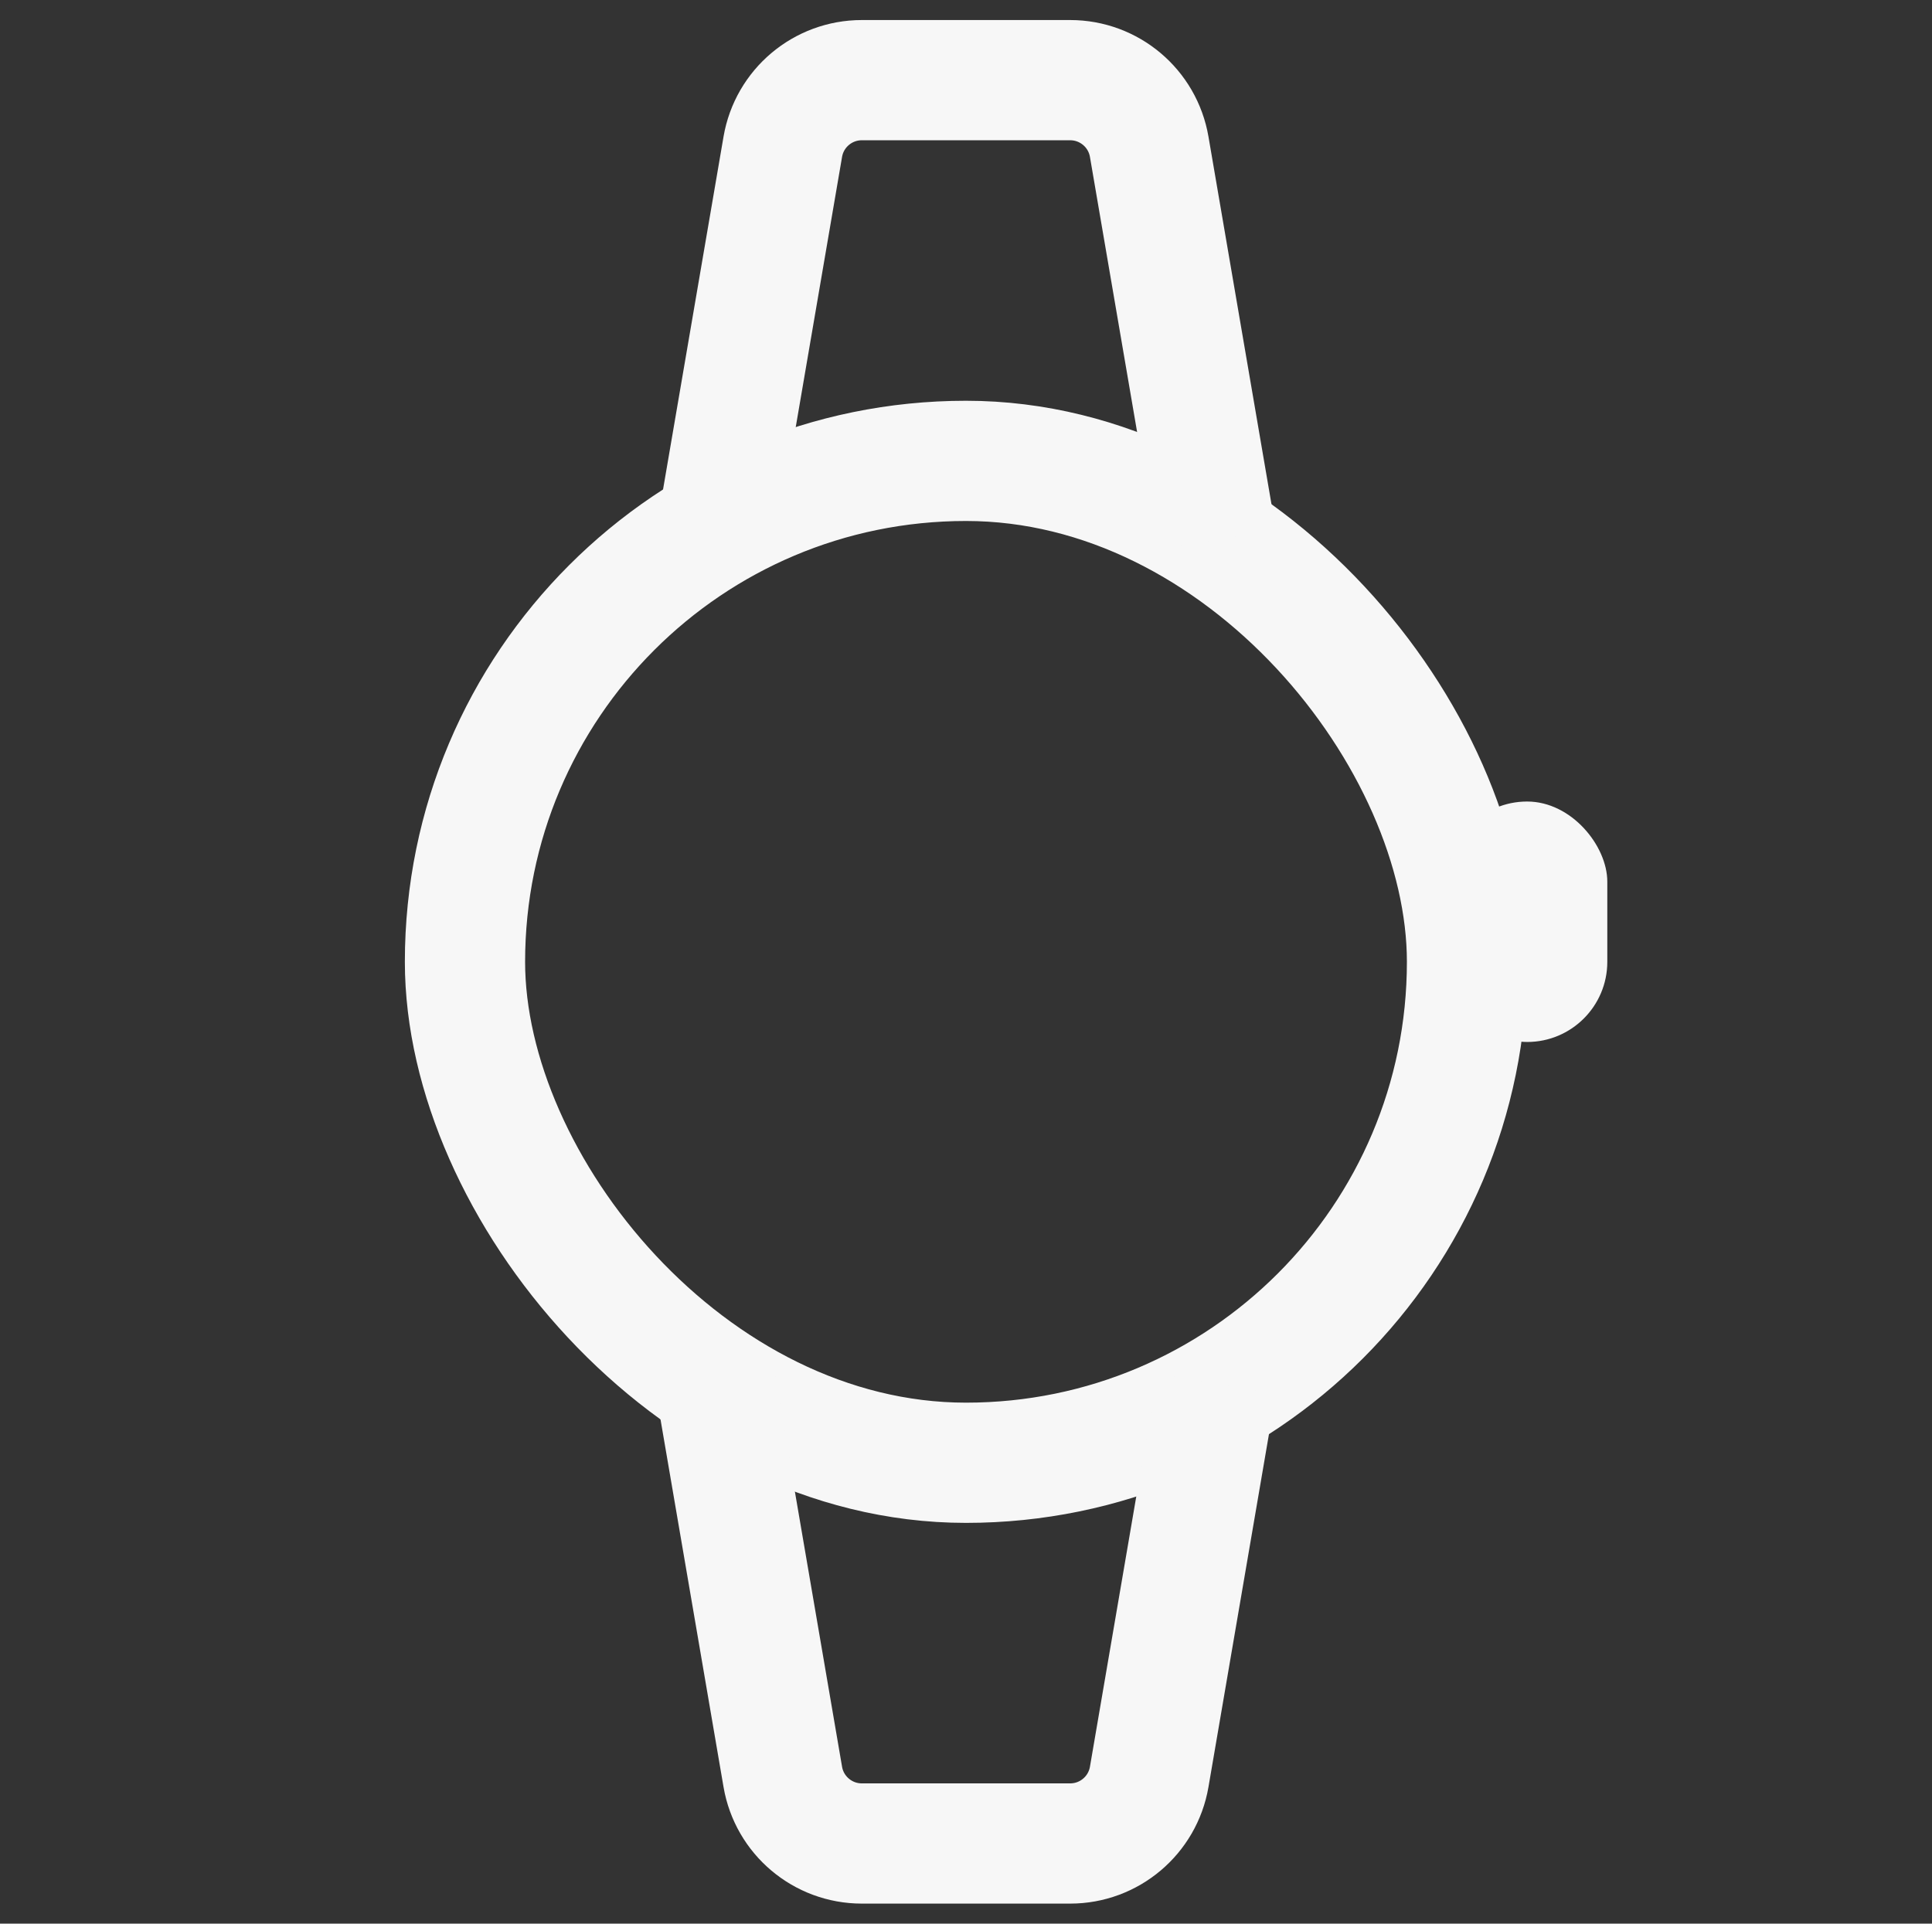
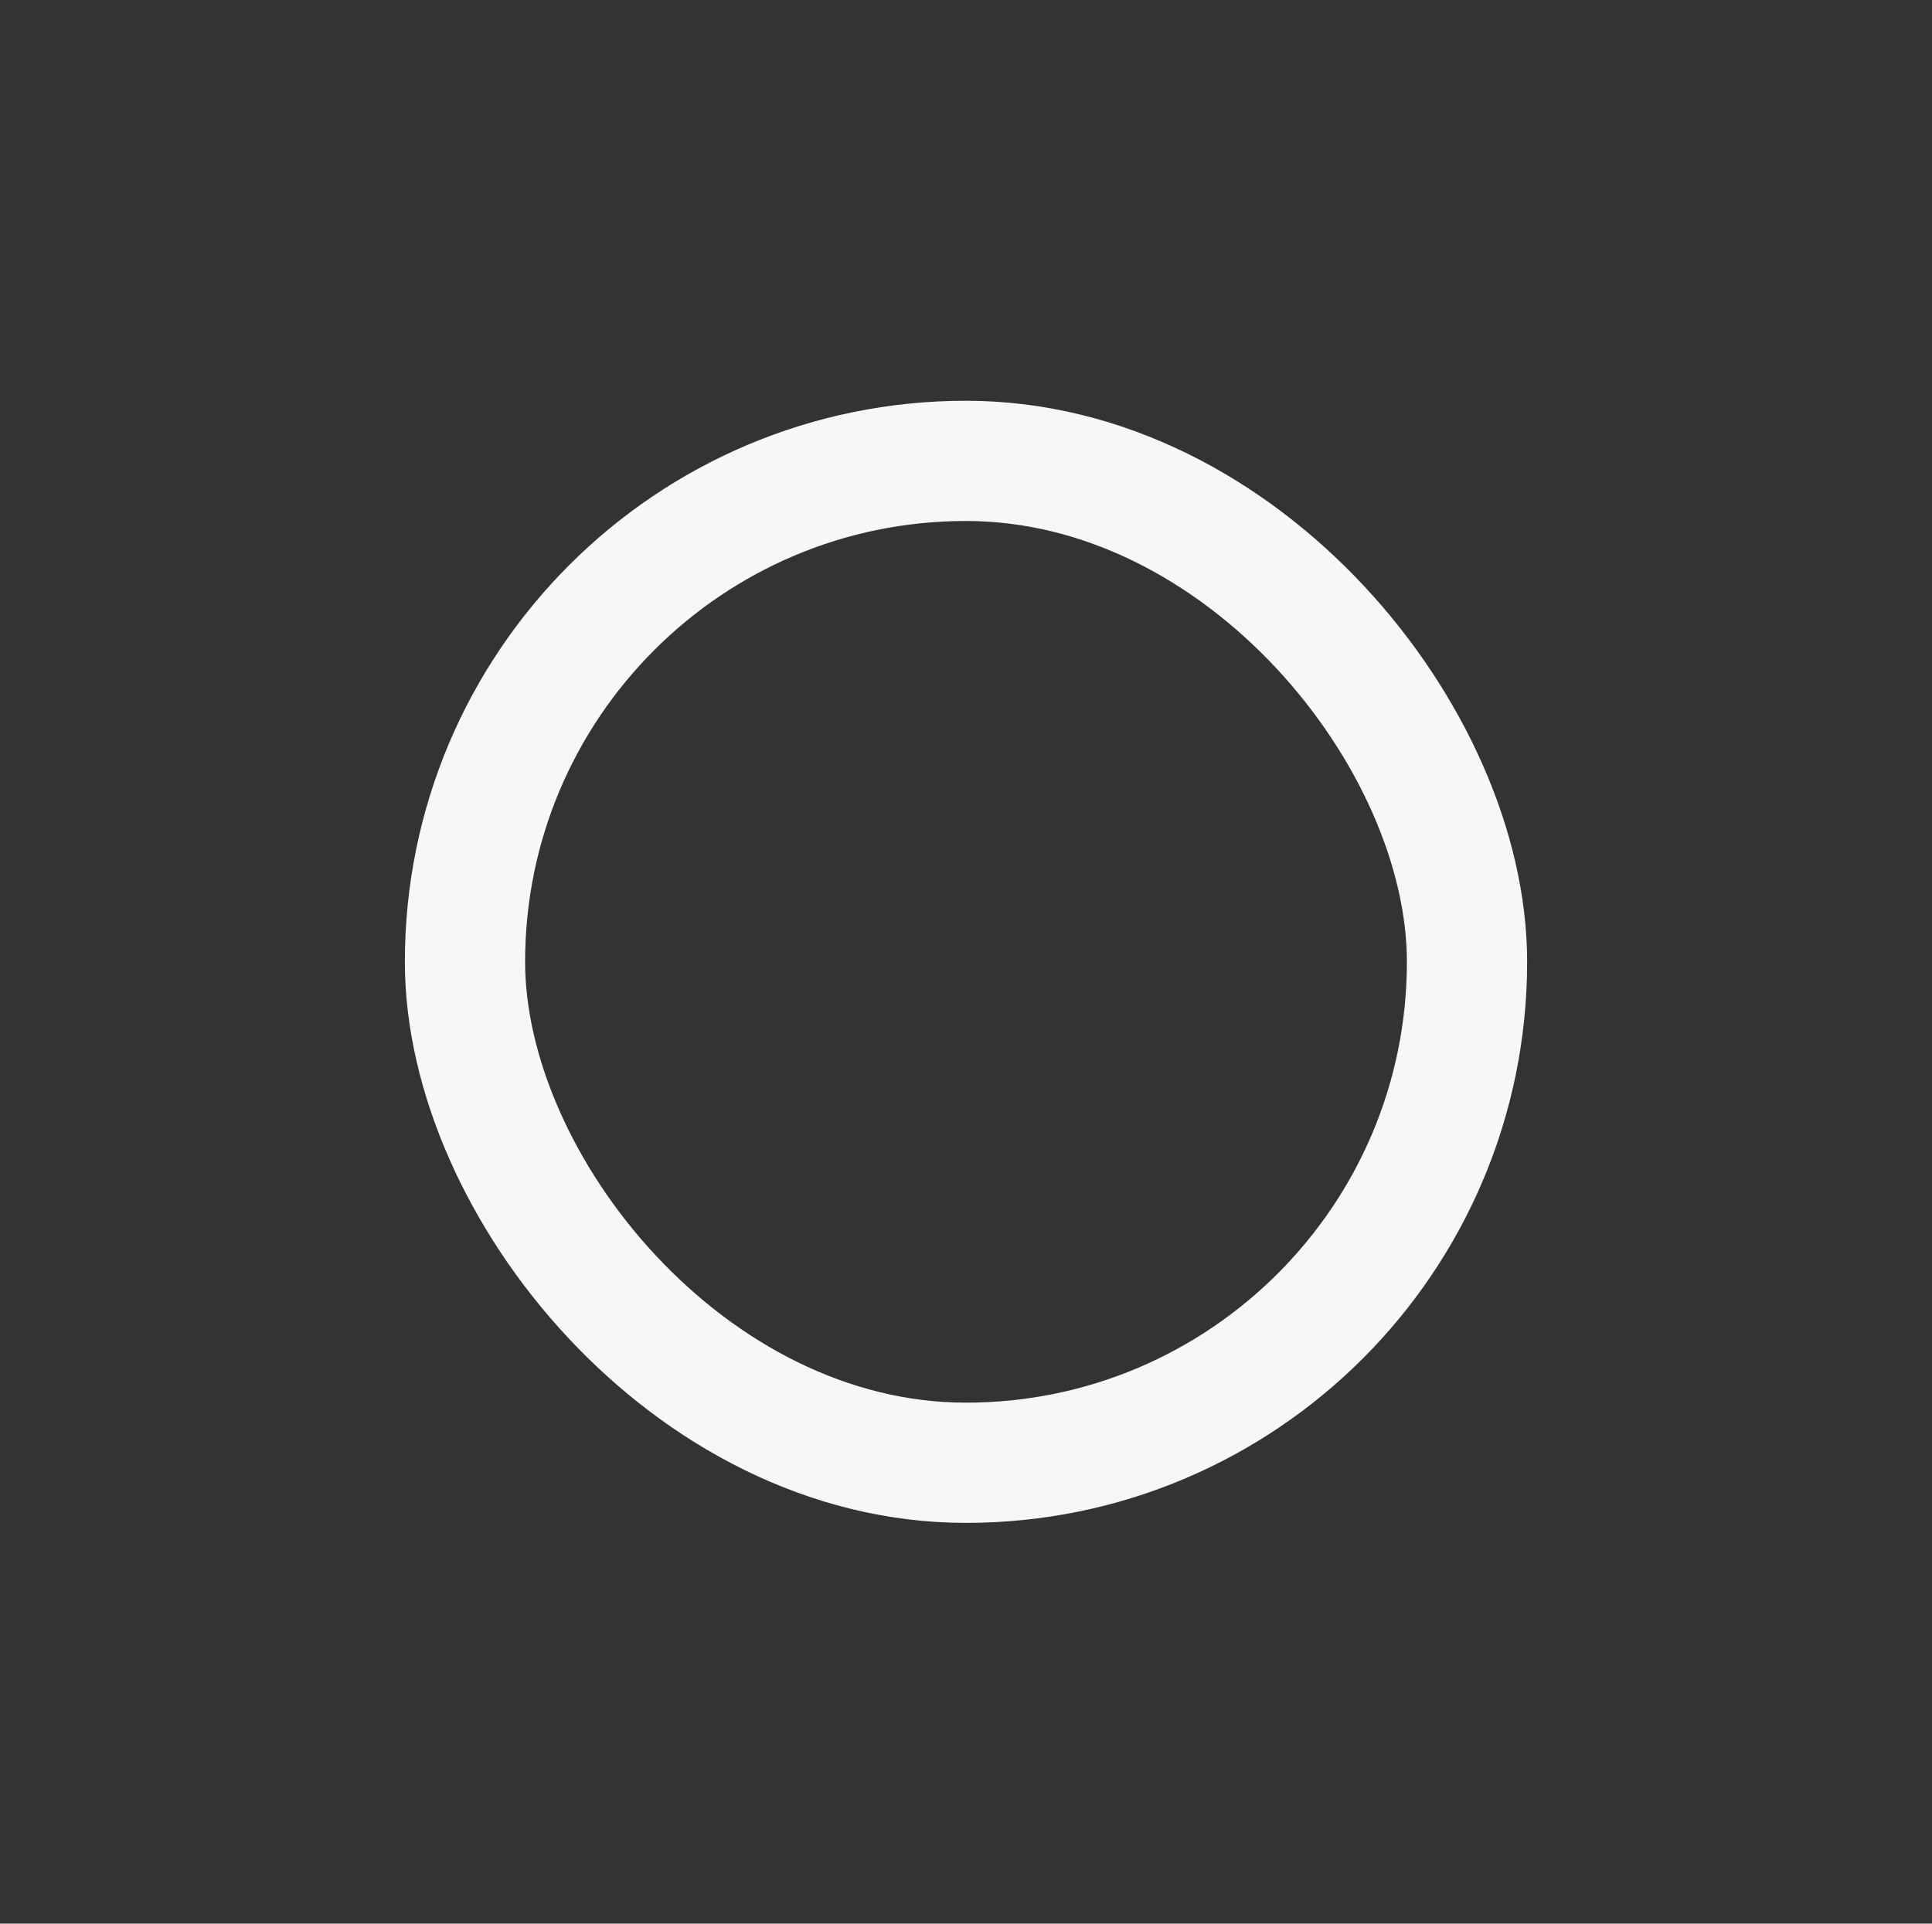
<svg xmlns="http://www.w3.org/2000/svg" width="239" height="238" viewBox="0 0 239 238" fill="none">
  <rect x="0" y="0" width="239" height="238" fill="#333333" stroke="none" />
  <rect x="57.521" y="57.021" width="123.958" height="123.958" rx="61.979" stroke="#F7F7F7" stroke-width="14.875" />
-   <rect x="179" y="99.167" width="19.833" height="29.75" rx="9.917" fill="#F7F7F7" />
-   <path d="M89.75 178.5L96.837 219.842C97.653 224.603 101.781 228.083 106.611 228.083H132.389C137.219 228.083 141.347 224.603 142.163 219.842L149.25 178.5" stroke="#F7F7F7" stroke-width="14.875" stroke-linecap="square" />
-   <path d="M89.75 59.5L96.837 18.158C97.653 13.397 101.781 9.917 106.611 9.917H132.389C137.219 9.917 141.347 13.397 142.163 18.158L149.25 59.5" stroke="#F7F7F7" stroke-width="14.875" stroke-linecap="square" />
</svg>